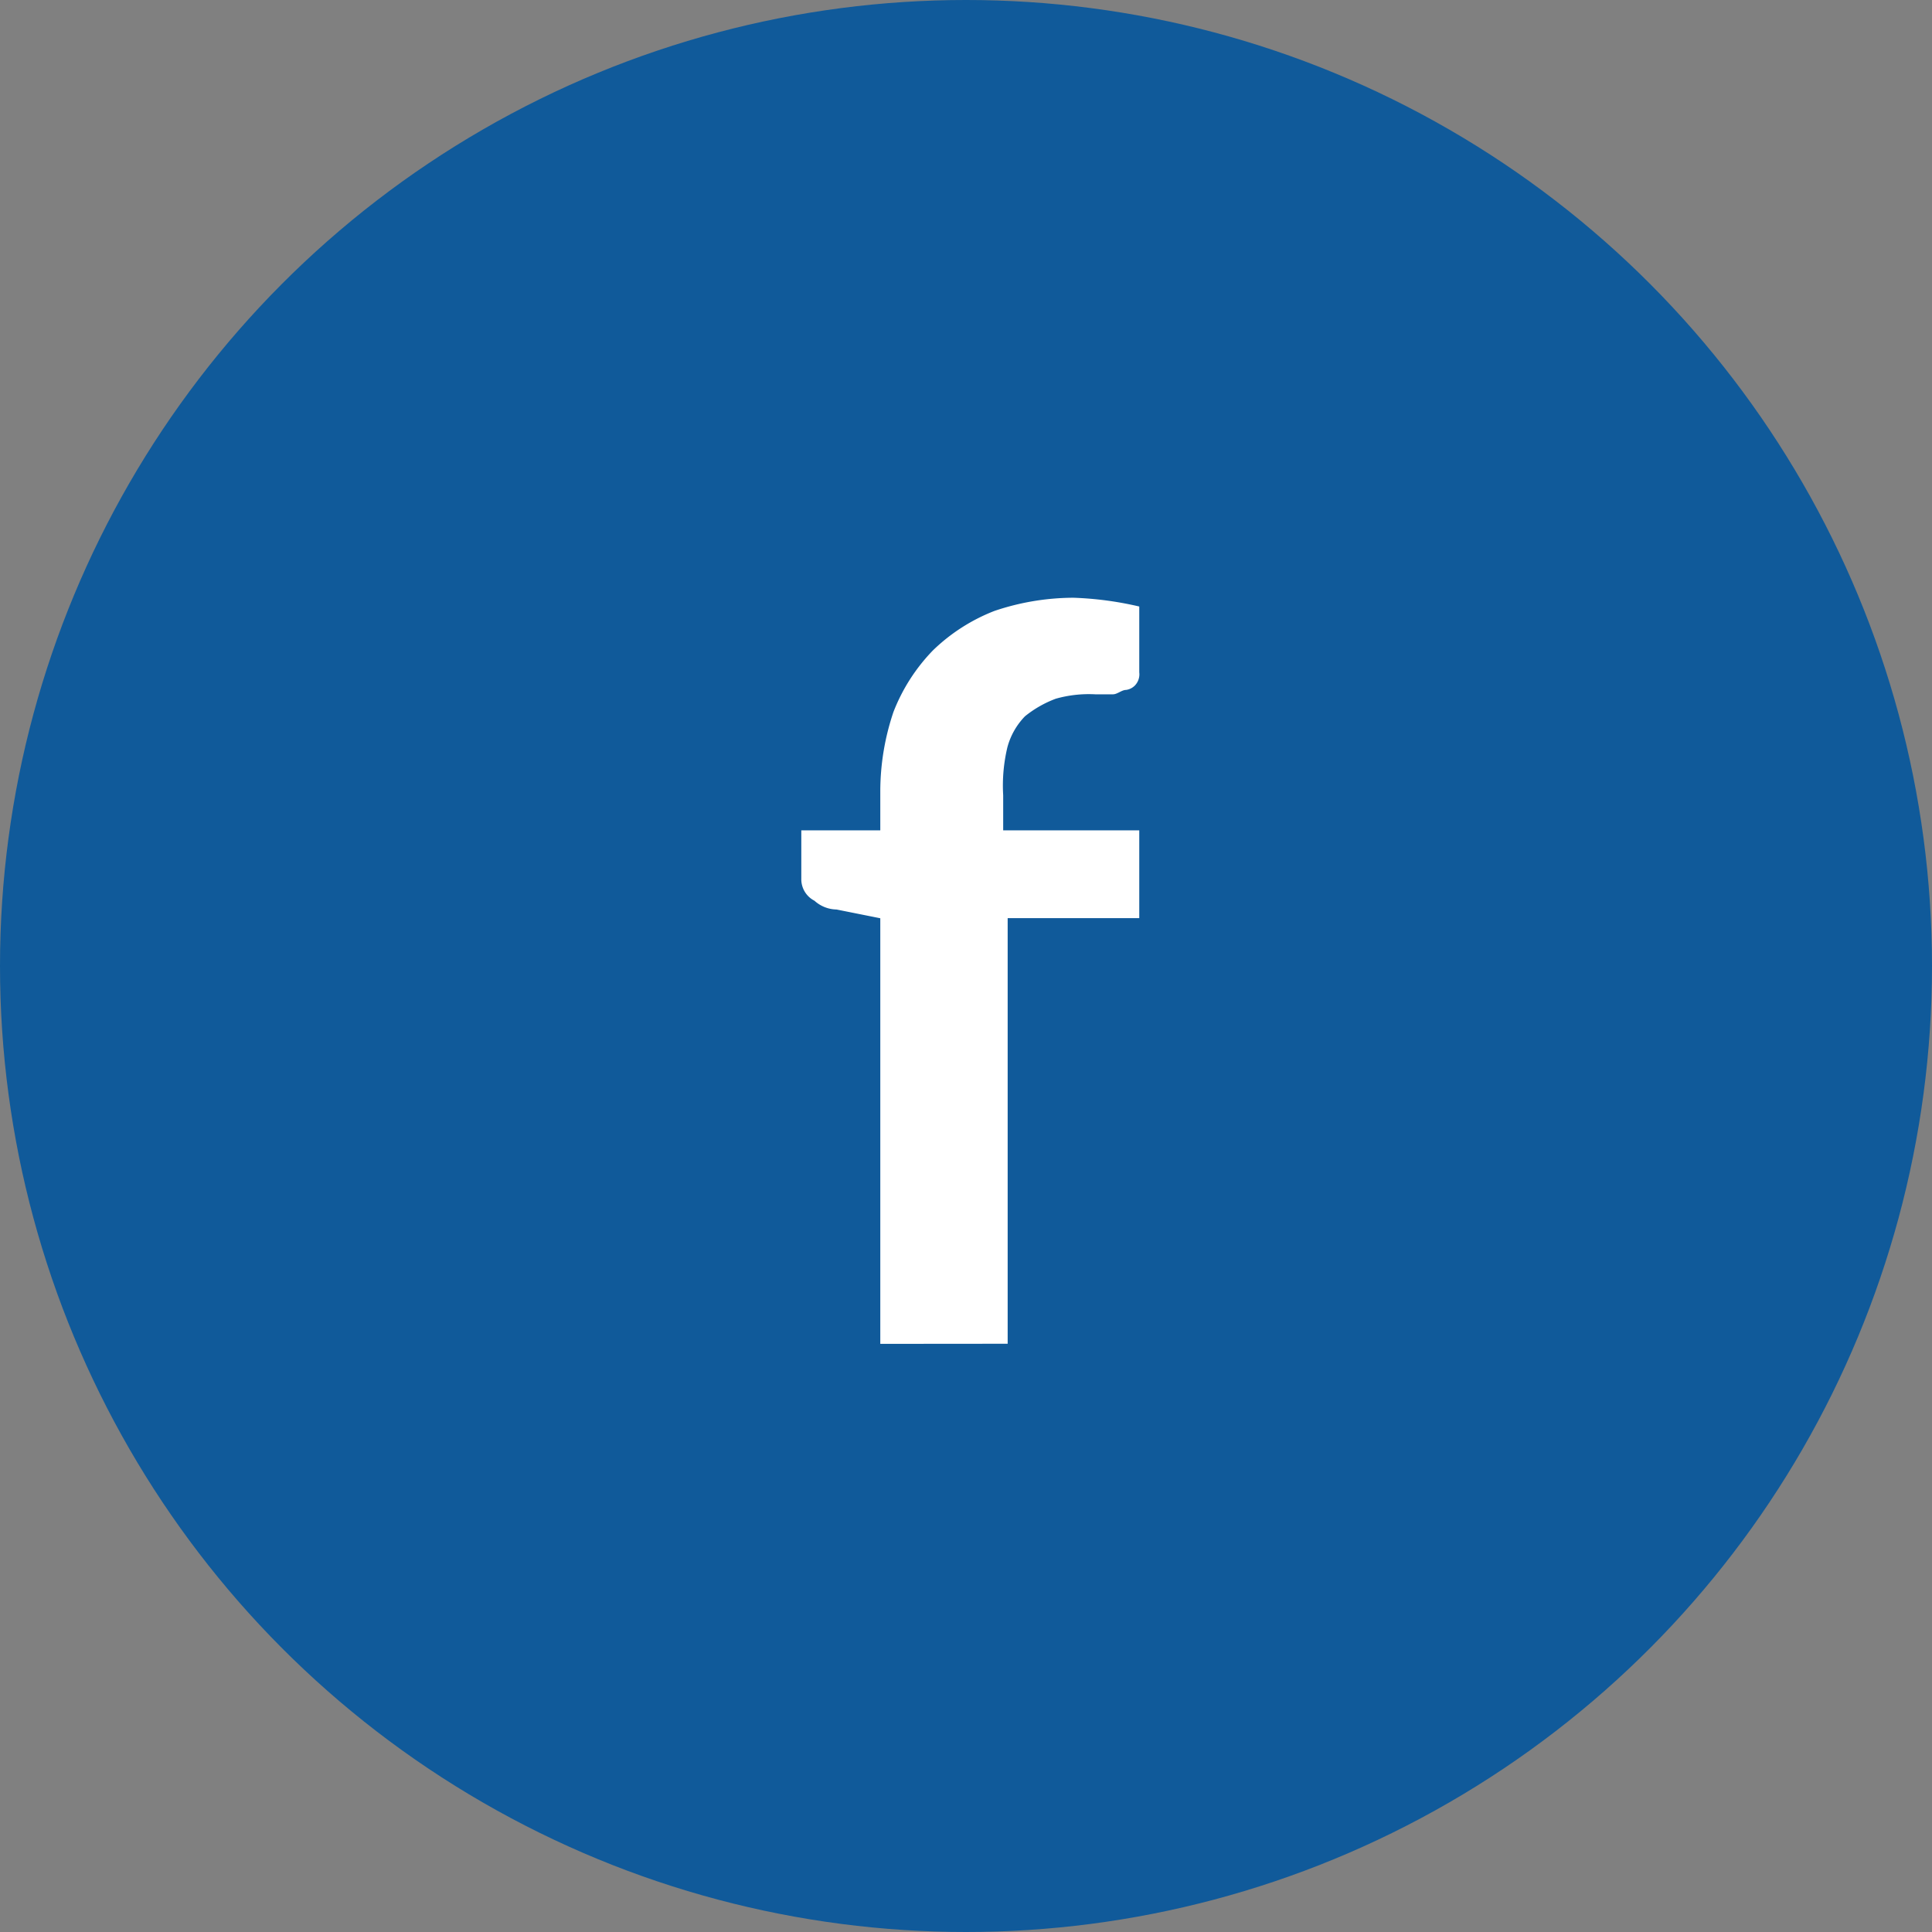
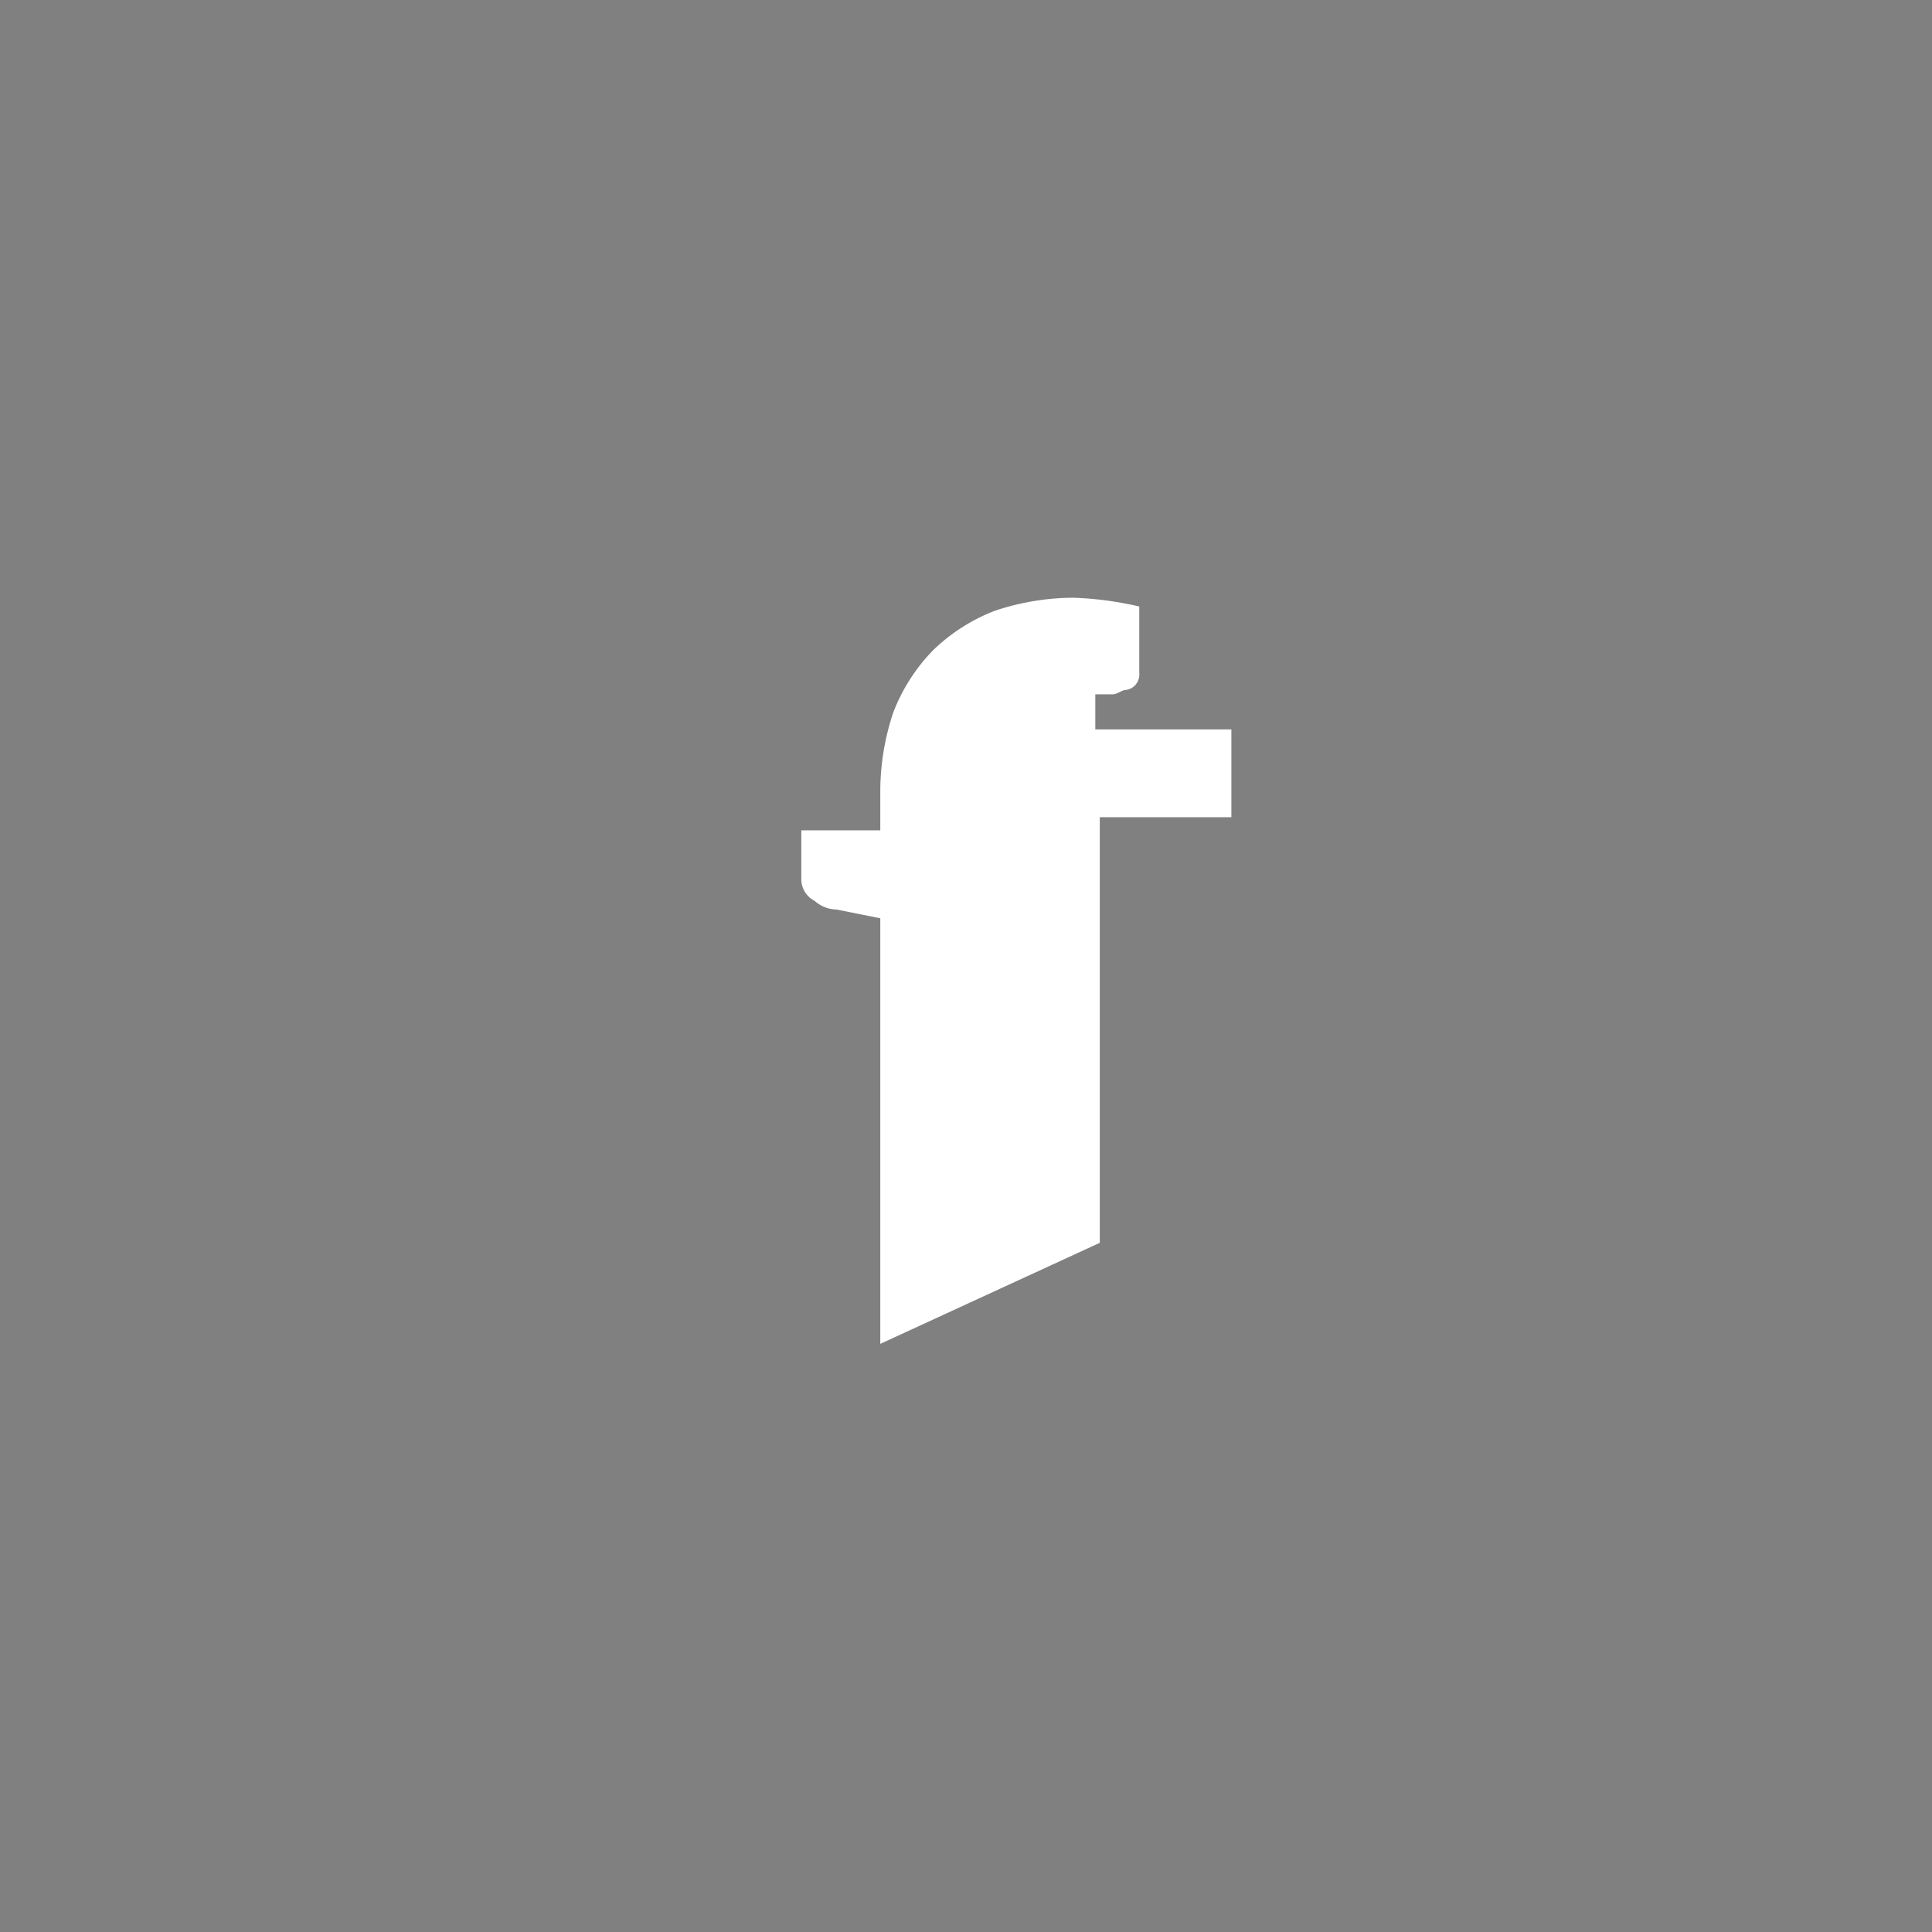
<svg xmlns="http://www.w3.org/2000/svg" width="69" height="69" viewBox="0 0 69 69">
  <rect x="0" y="0" width="69" height="69" fill="#808080" stroke="none" />
-   <circle cx="34.5" cy="34.5" r="34.5" fill="#105a9a" />
-   <path fill="#fff" d="M2.921 26.947v-15.2l-1.567-.313a1.2 1.2 0 0 1-.784-.313.862.862 0 0 1-.47-.784V8.608h2.821V7.2a8.876 8.876 0 0 1 .47-2.821A6.575 6.575 0 0 1 4.8 2.181 6.575 6.575 0 0 1 7 .77 8.876 8.876 0 0 1 9.818.3a12.1 12.1 0 0 1 2.352.313v2.352a.576.576 0 0 1-.157.47.547.547 0 0 1-.313.157c-.157 0-.313.157-.47.157h-.63a4.34 4.34 0 0 0-1.411.157 3.929 3.929 0 0 0-1.1.627 2.526 2.526 0 0 0-.627 1.1 5.877 5.877 0 0 0-.152 1.721v1.254h4.86v3.135h-4.7v15.2z" transform="translate(28.518 21.048)" />
+   <path fill="#fff" d="M2.921 26.947v-15.2l-1.567-.313a1.2 1.2 0 0 1-.784-.313.862.862 0 0 1-.47-.784V8.608h2.821V7.2a8.876 8.876 0 0 1 .47-2.821A6.575 6.575 0 0 1 4.8 2.181 6.575 6.575 0 0 1 7 .77 8.876 8.876 0 0 1 9.818.3a12.1 12.1 0 0 1 2.352.313v2.352a.576.576 0 0 1-.157.47.547.547 0 0 1-.313.157c-.157 0-.313.157-.47.157h-.63v1.254h4.86v3.135h-4.7v15.2z" transform="translate(28.518 21.048)" />
</svg>